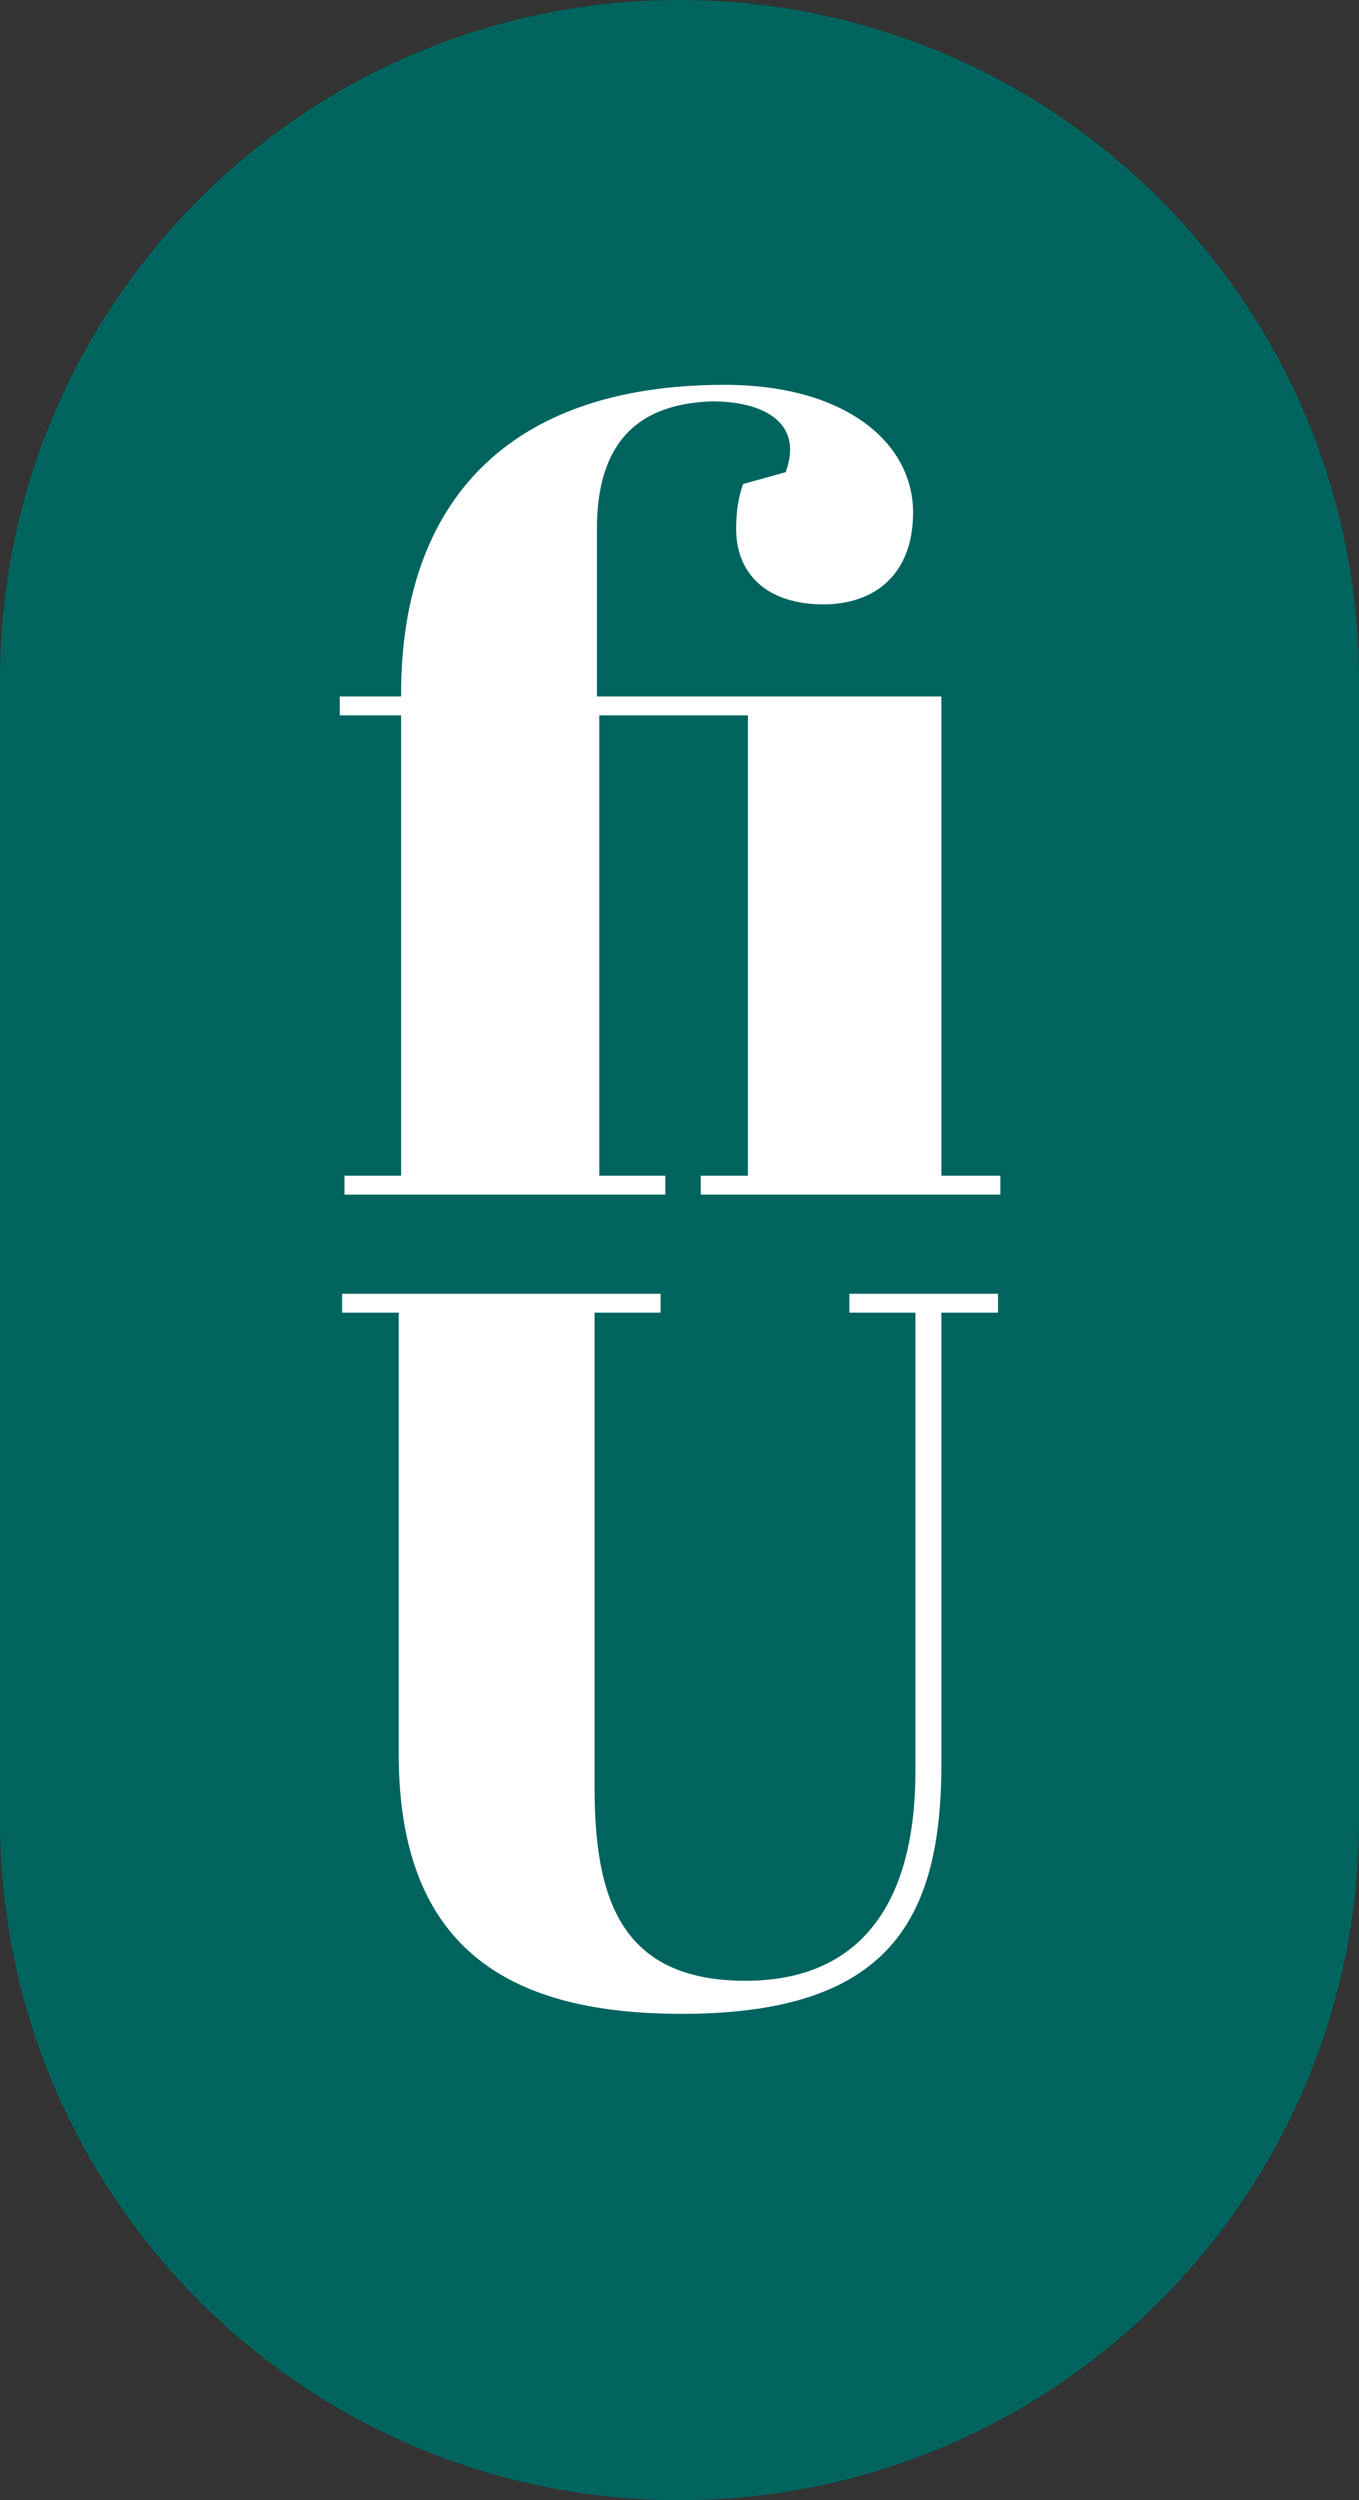
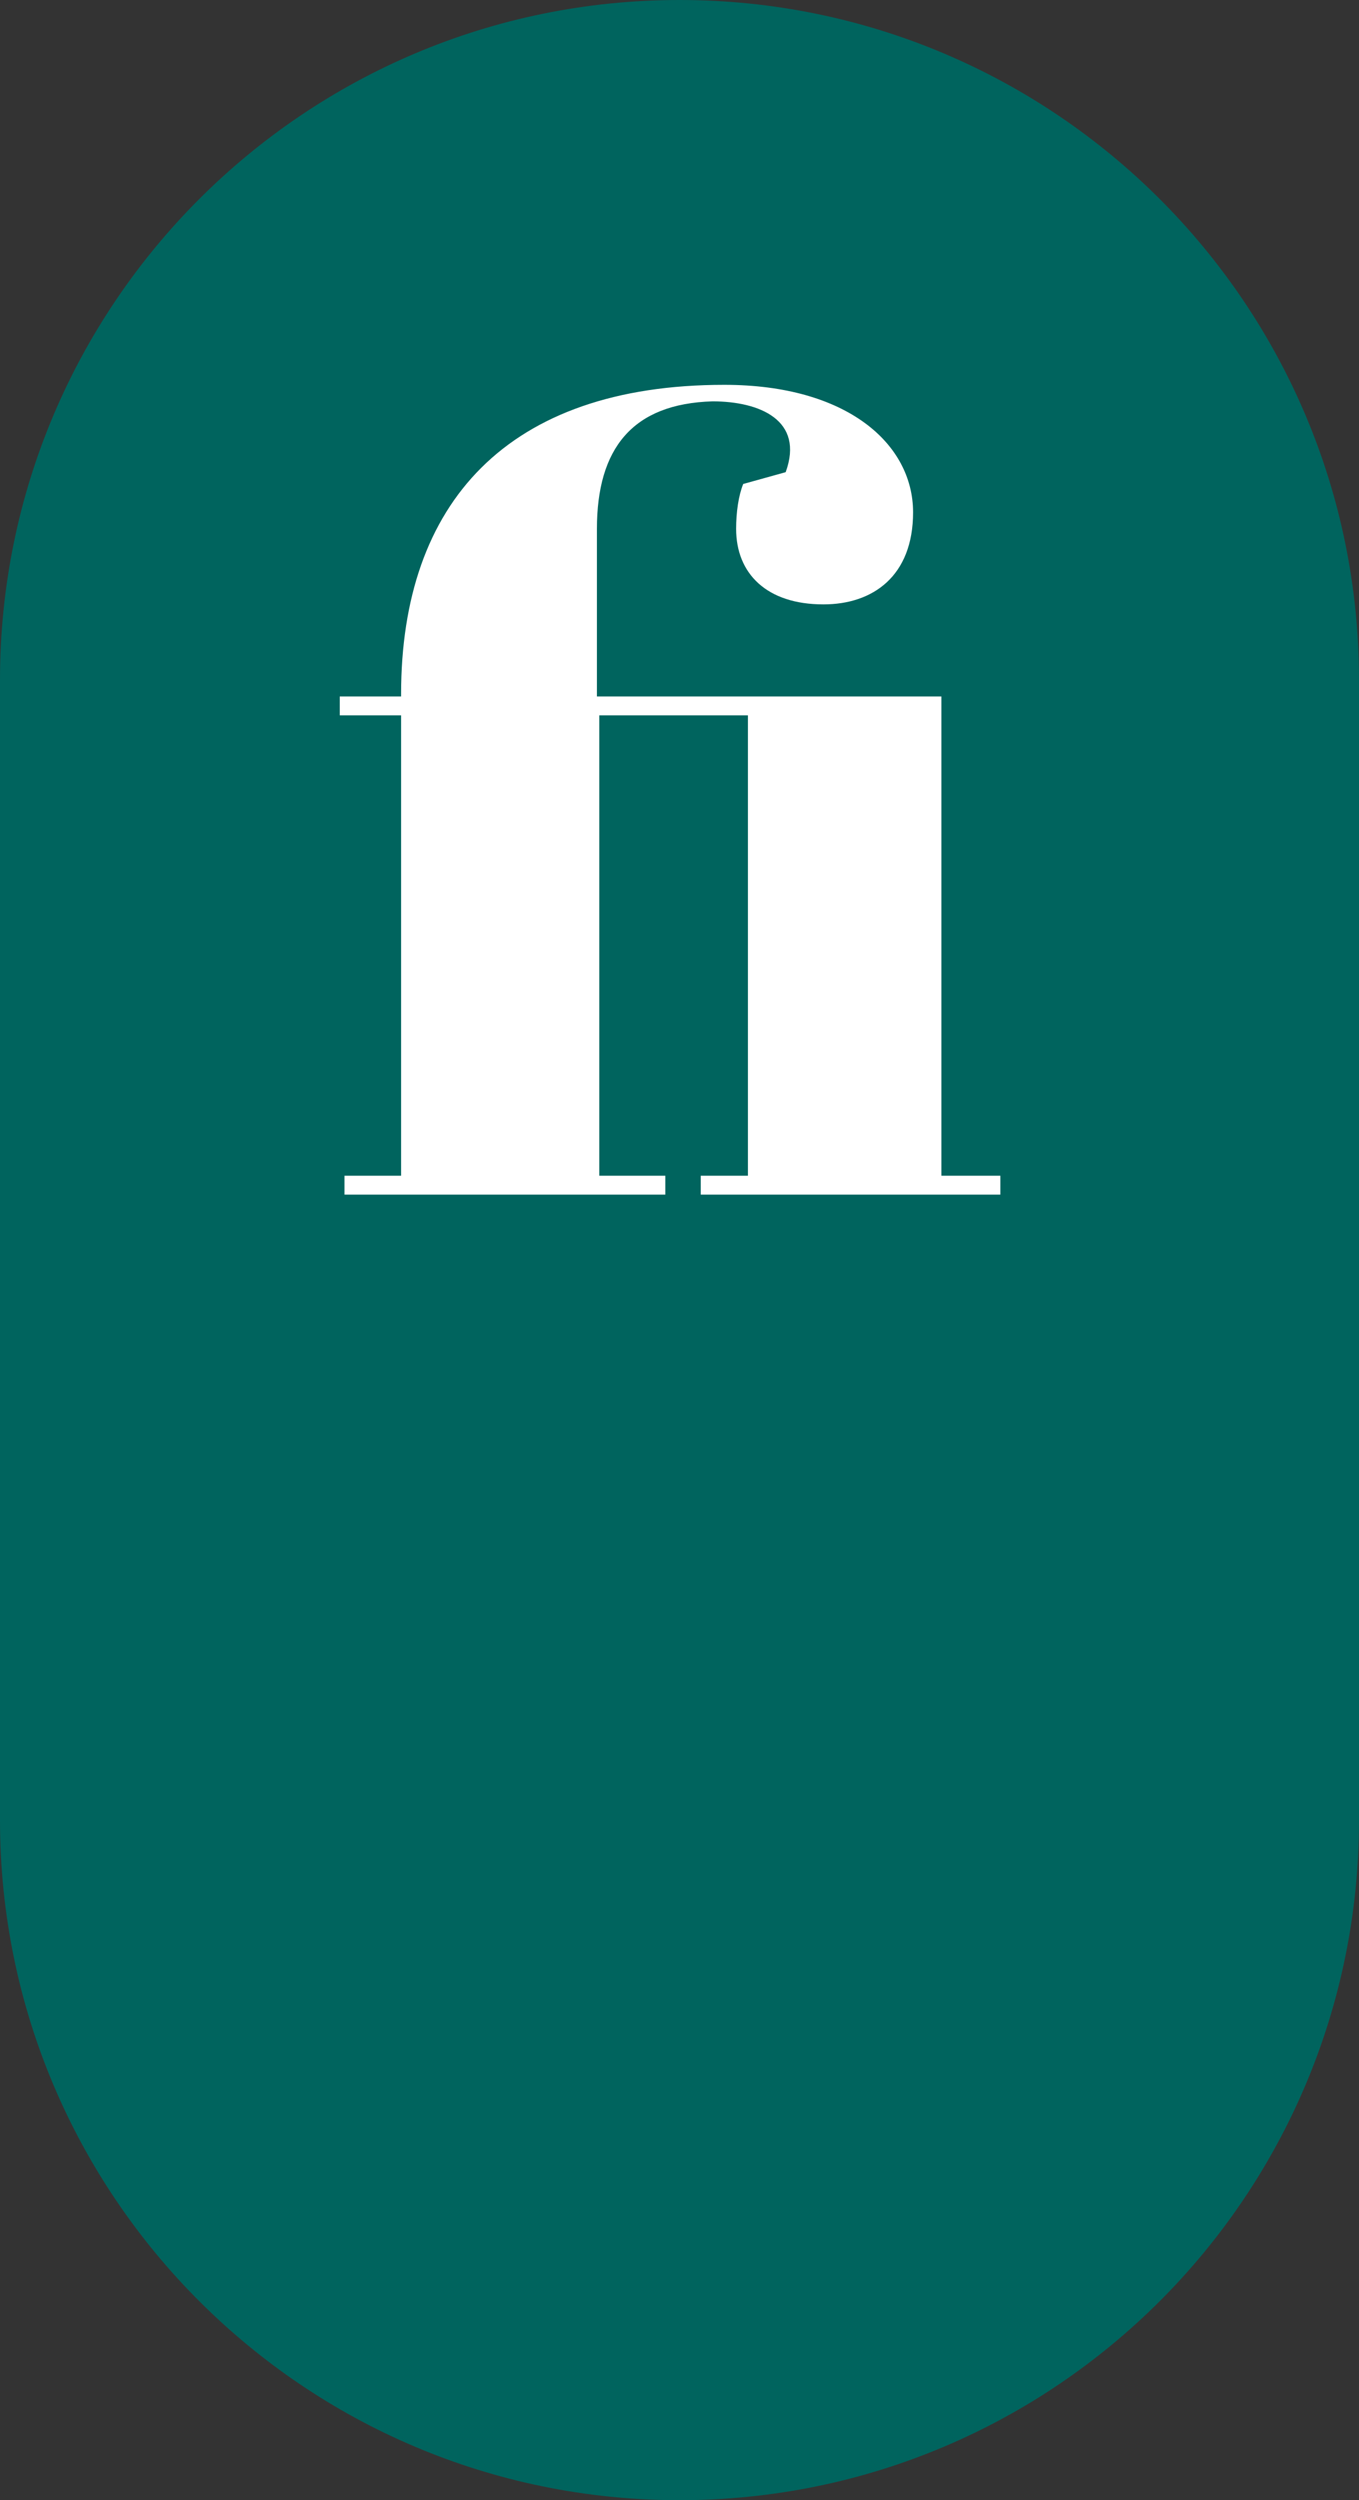
<svg xmlns="http://www.w3.org/2000/svg" version="1.1" id="Ebene_1" x="0px" y="0px" viewBox="0 0 57.6 105.9" style="enable-background:new 0 0 57.6 105.9;" xml:space="preserve">
  <rect x="0" y="0" width="57.6" height="105.9" fill="#333333" stroke="none" />
  <style type="text/css">
	.st0{fill:#00645E;}
	.st1{fill:#FFFFFF;}
</style>
  <path class="st0" d="M28.8,105.9L28.8,105.9C12.9,105.9,0,93,0,77.1V28.8C0,12.9,12.9,0,28.8,0h0c15.9,0,28.8,12.9,28.8,28.8v48.3  C57.6,93,44.7,105.9,28.8,105.9z" />
  <g>
    <g>
      <path class="st1" d="M25.3,22.4v7.1h14.6v20.3h2.5v0.8H29.7v-0.8h2V30.3h-6.3v19.5h2.8v0.8H14.6v-0.8h2.4V30.3h-2.6v-0.8h2.6v-0.1    c0-8.1,4.5-13.1,13.7-13.1c5.2,0,8,2.5,8,5.4c0,2.7-1.7,3.9-3.8,3.9c-2.4,0-3.7-1.3-3.7-3.2c0-0.7,0.1-1.4,0.3-1.9l1.8-0.5    c0.8-2.2-1.1-3-3.1-3C26.8,17.1,25.3,19,25.3,22.4z" />
    </g>
    <g>
-       <path class="st1" d="M38.8,75V55.6H36v-0.8h6.3v0.8h-2.4v19.1c0,6.6-2.2,10.6-11,10.6c-7,0-12-2.5-12-11V55.6h-2.4v-0.8h13.5v0.8    h-2.8v20.1c0,4.7,1.1,8.2,6.4,8.2C36,83.9,38.8,81.2,38.8,75z" />
-     </g>
+       </g>
  </g>
</svg>